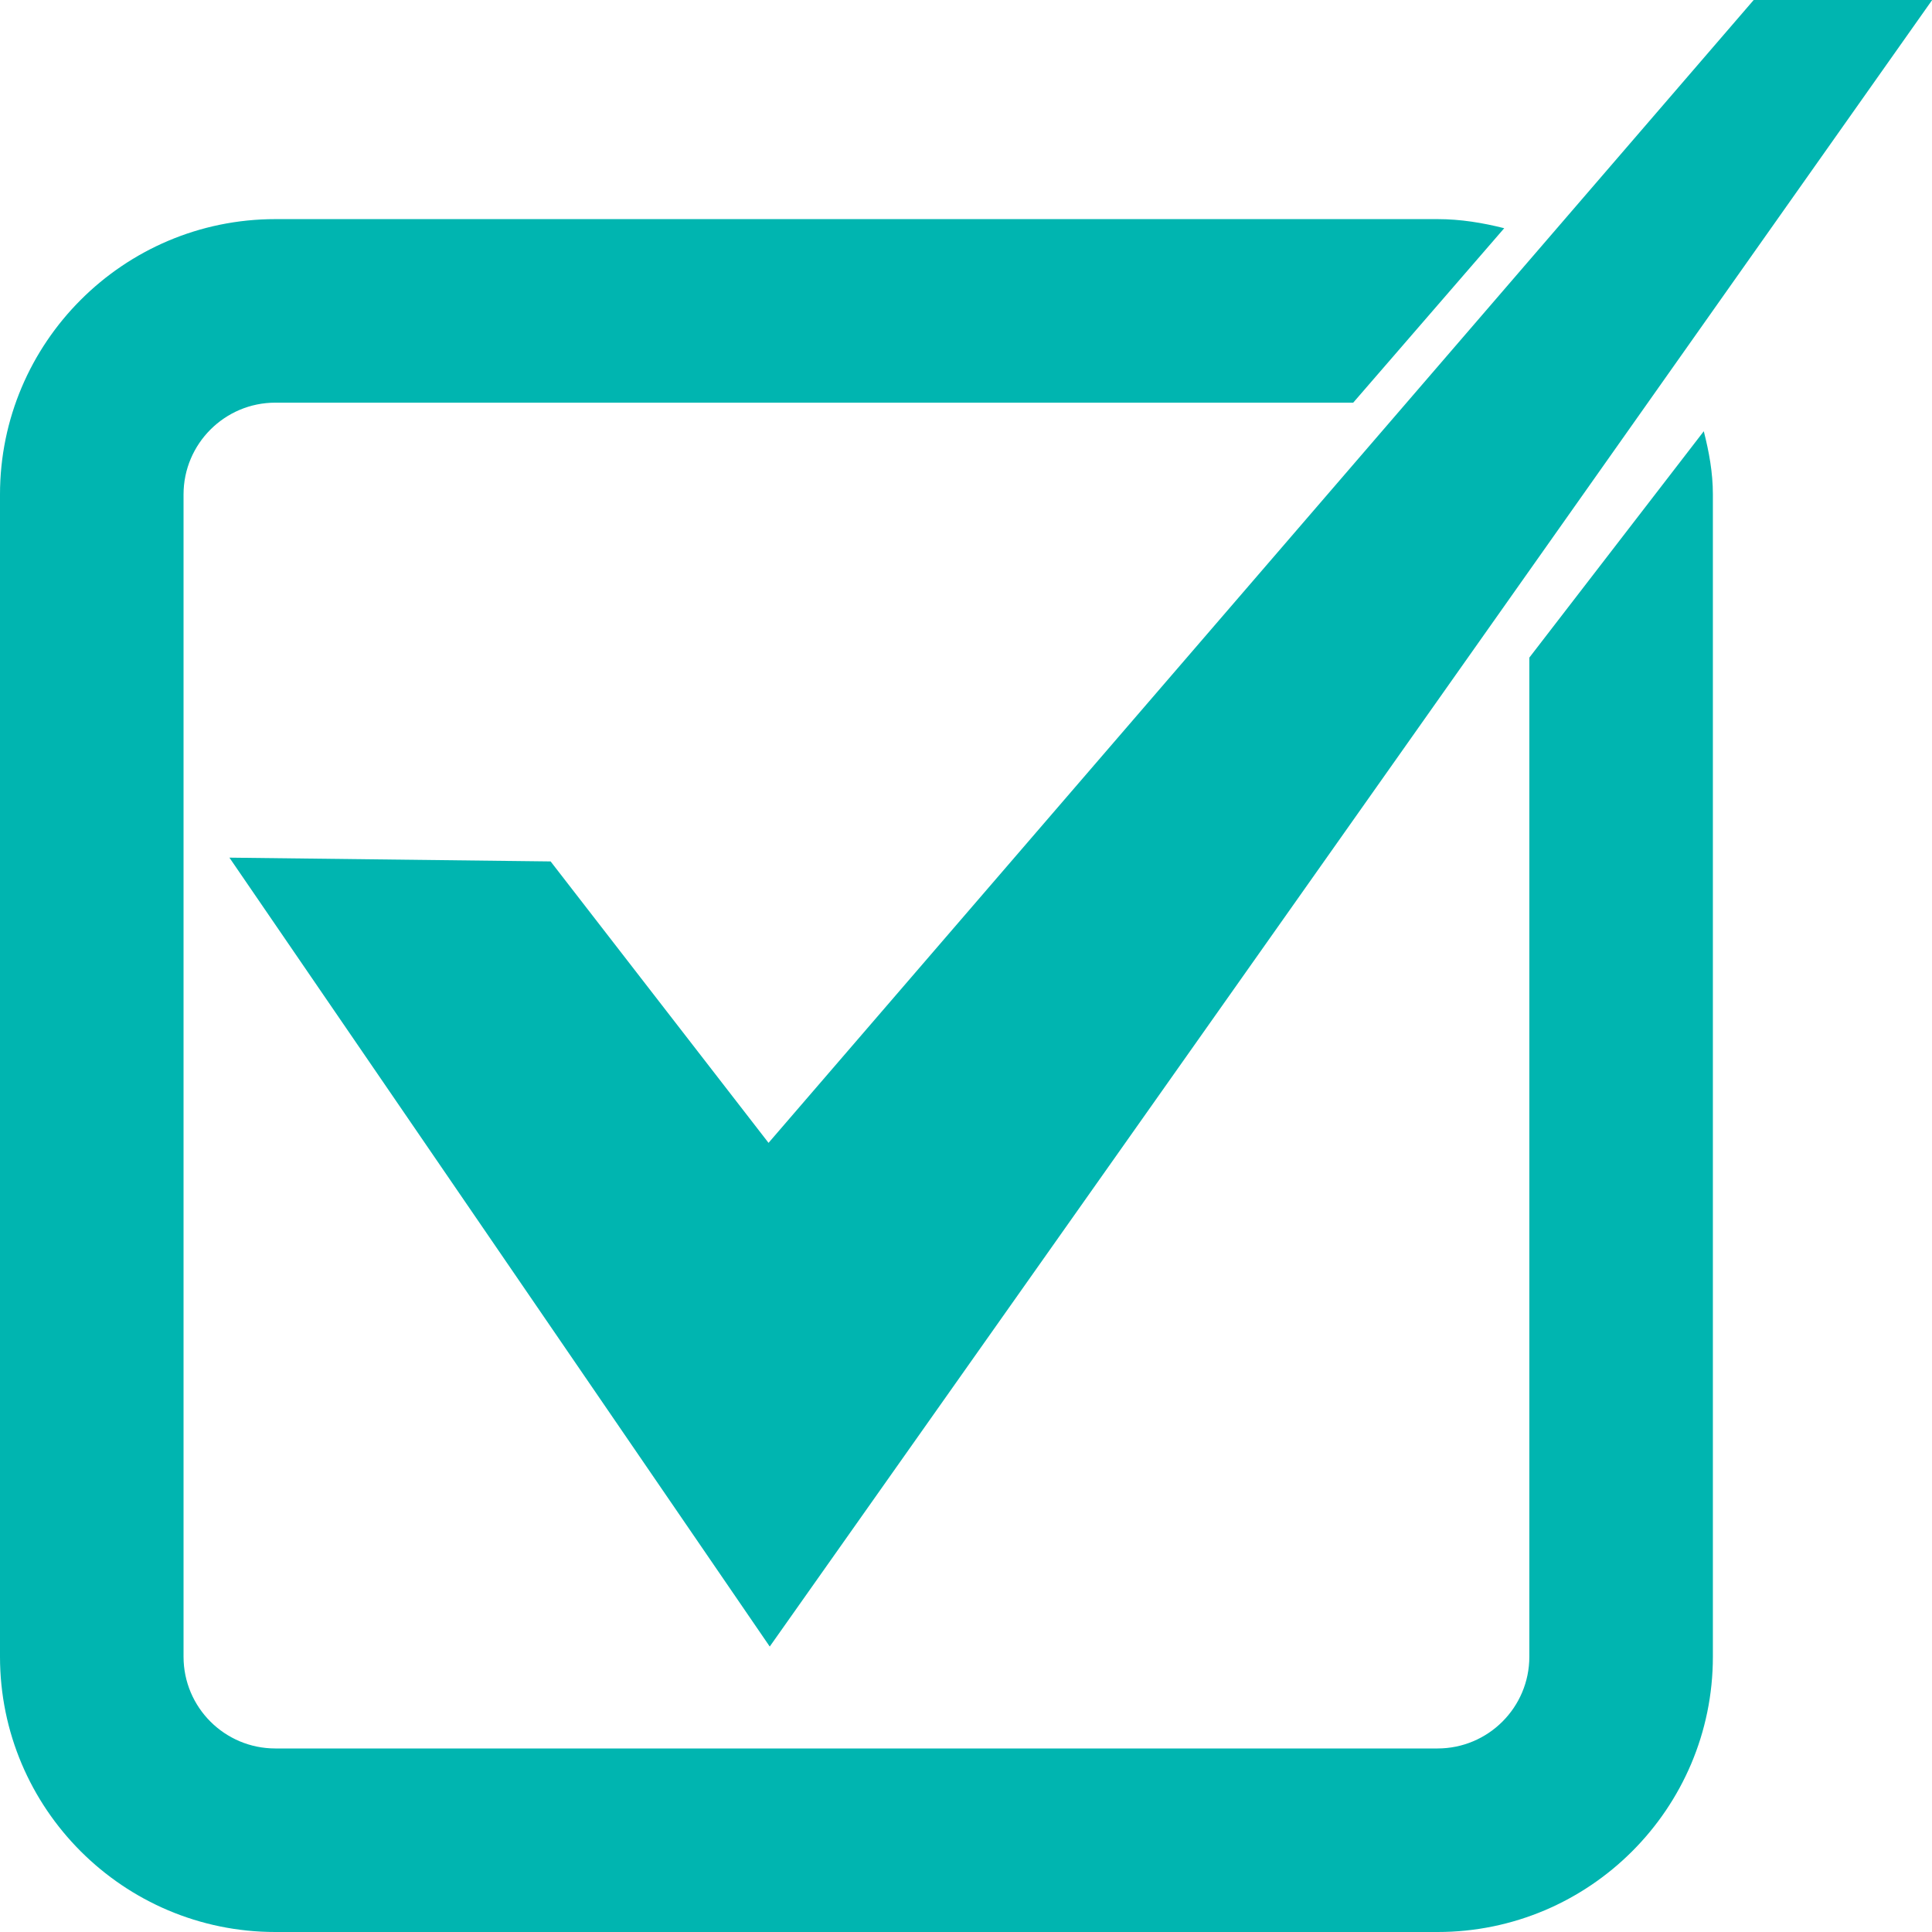
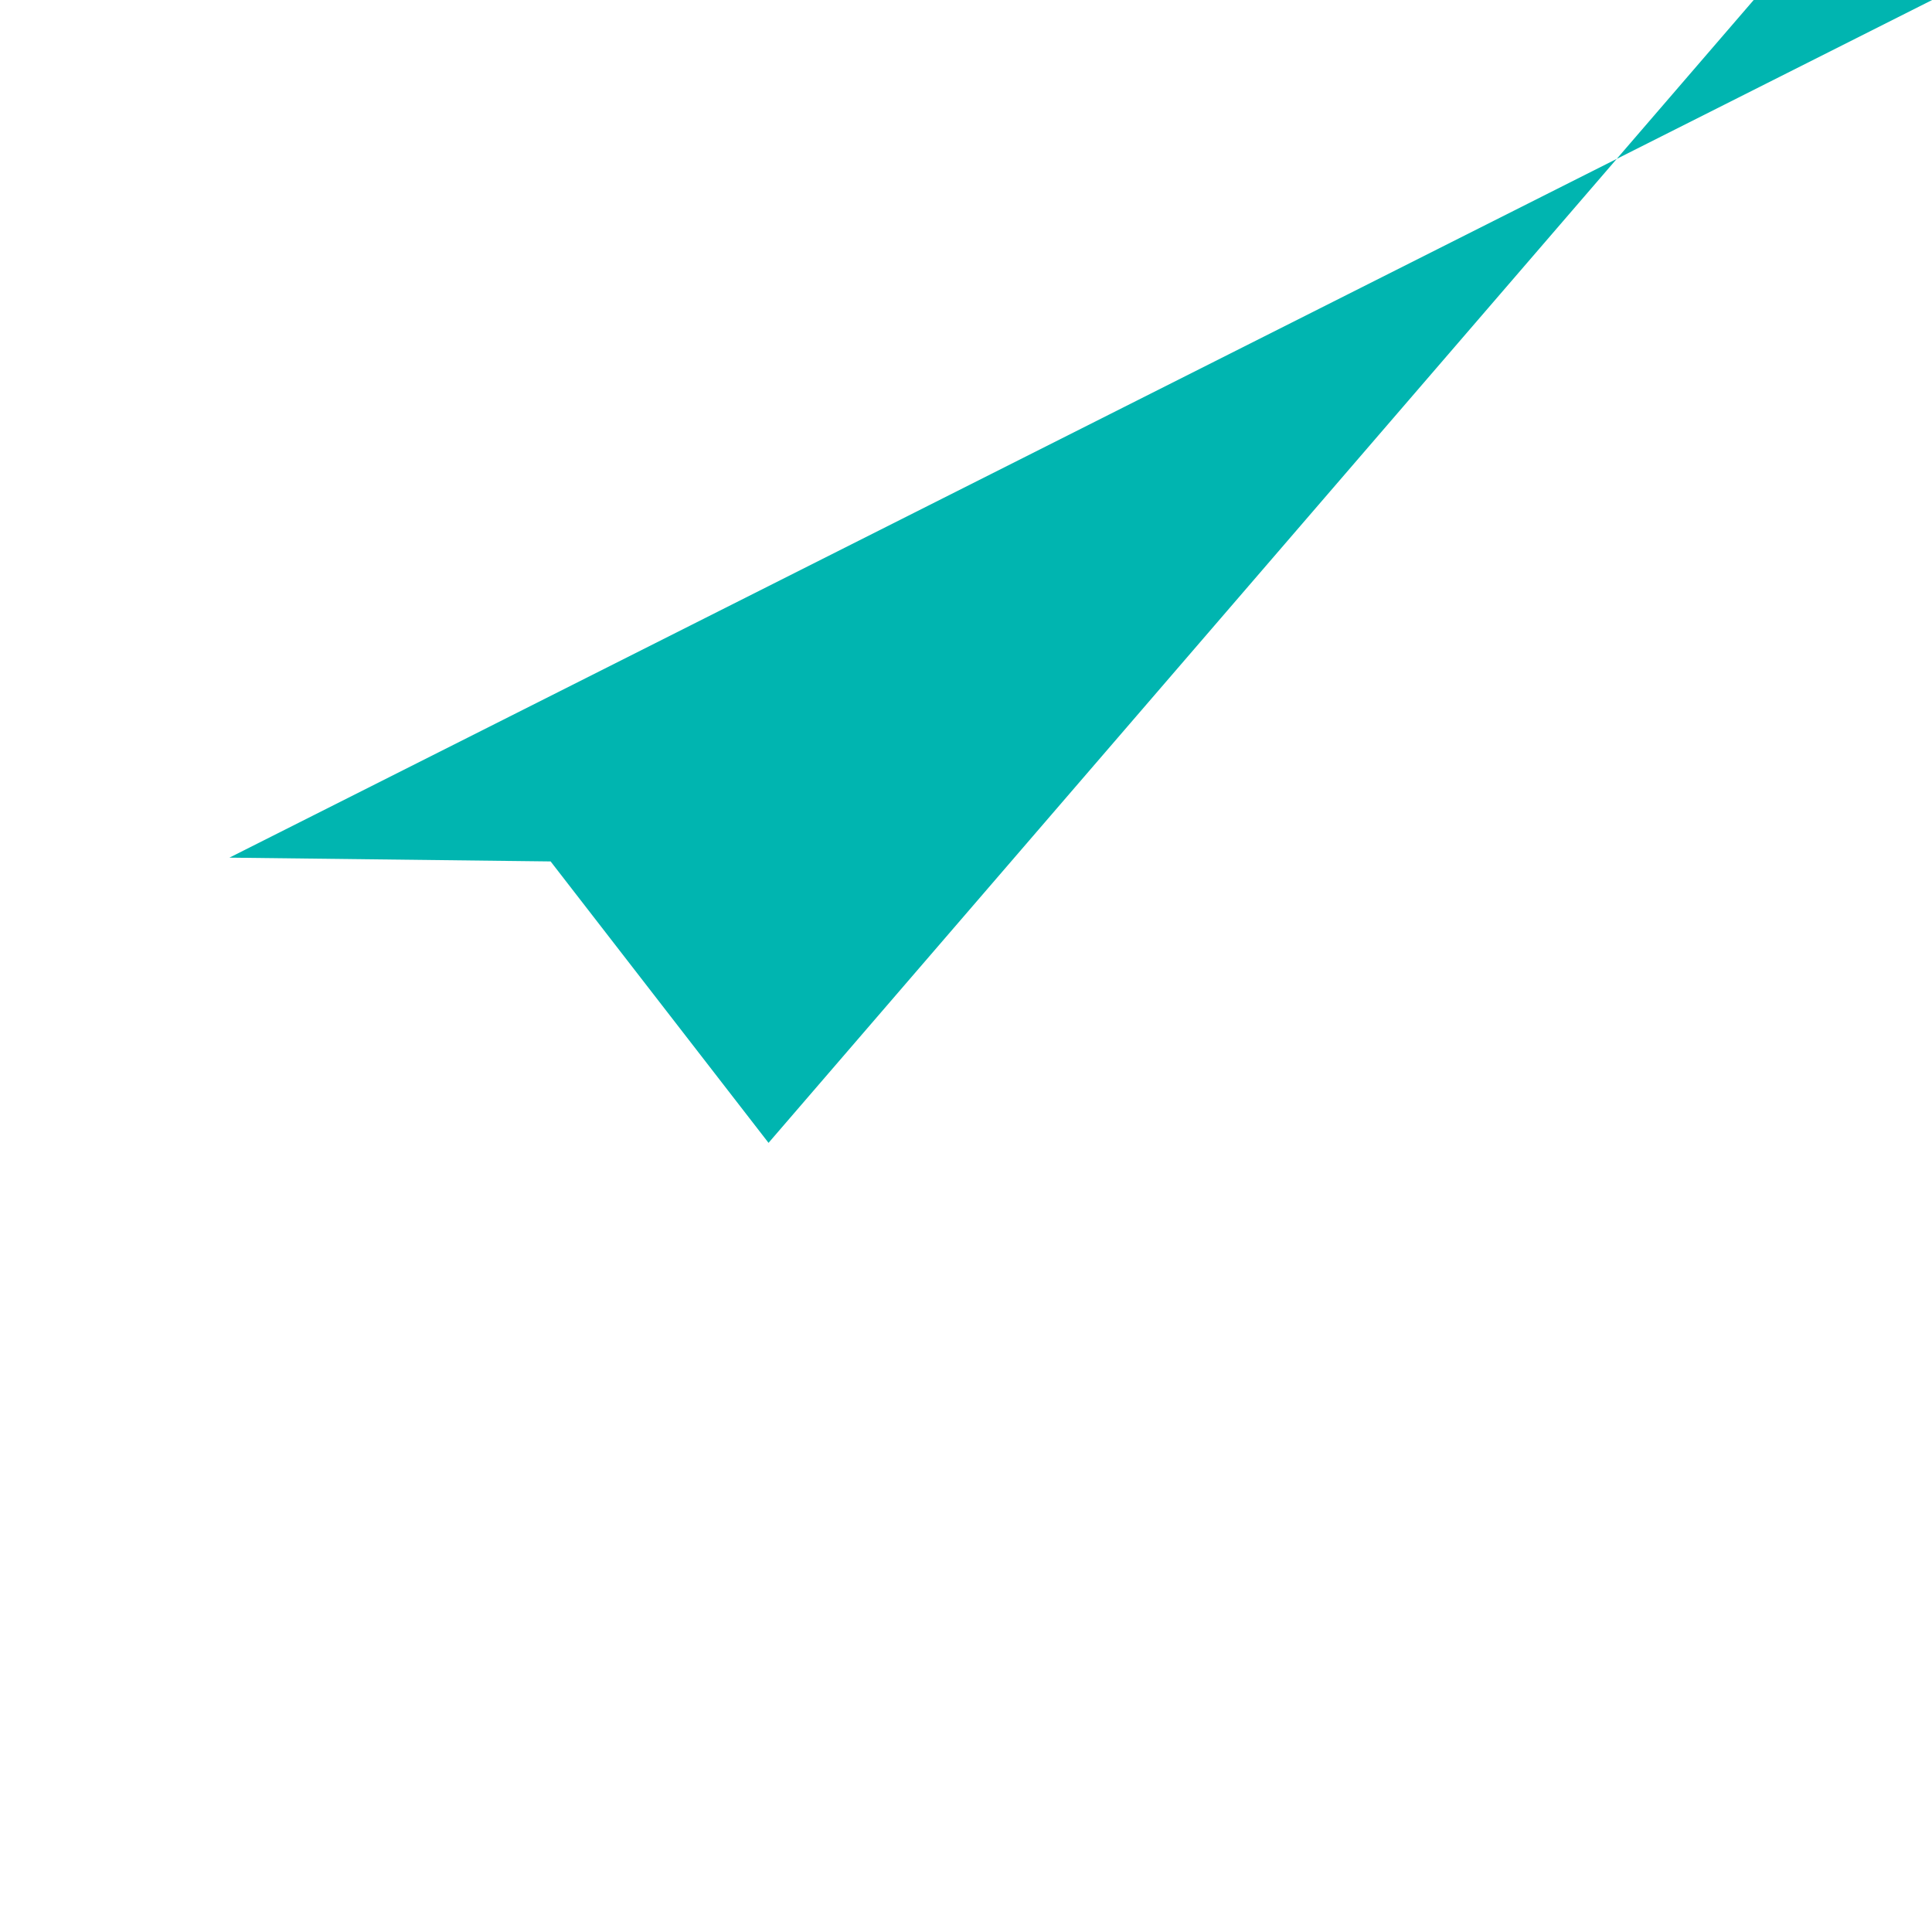
<svg xmlns="http://www.w3.org/2000/svg" width="24" height="24" viewBox="0 0 24 24" fill="none">
-   <path d="M6.84 10.701L2.85 10.654L9.562 20.454L24.002 0H21.785L9.547 14.197L6.84 10.701Z" fill="#00B5B0" />
-   <path d="M18.998 8.169V20.58C18.998 21.21 18.487 21.72 17.858 21.72H3.42C2.791 21.72 2.28 21.21 2.28 20.58V6.142C2.28 5.514 2.791 5.002 3.42 5.002H16.81L18.686 2.835C18.42 2.768 18.146 2.722 17.858 2.722H3.42C1.534 2.722 0 4.257 0 6.142V20.58C0 22.467 1.534 24 3.42 24H17.858C19.744 24 21.278 22.467 21.278 20.58V6.142C21.278 5.869 21.23 5.611 21.165 5.357L18.998 8.169Z" fill="#00B5B0" />
+   <path d="M6.84 10.701L2.85 10.654L24.002 0H21.785L9.547 14.197L6.84 10.701Z" fill="#00B5B0" />
</svg>